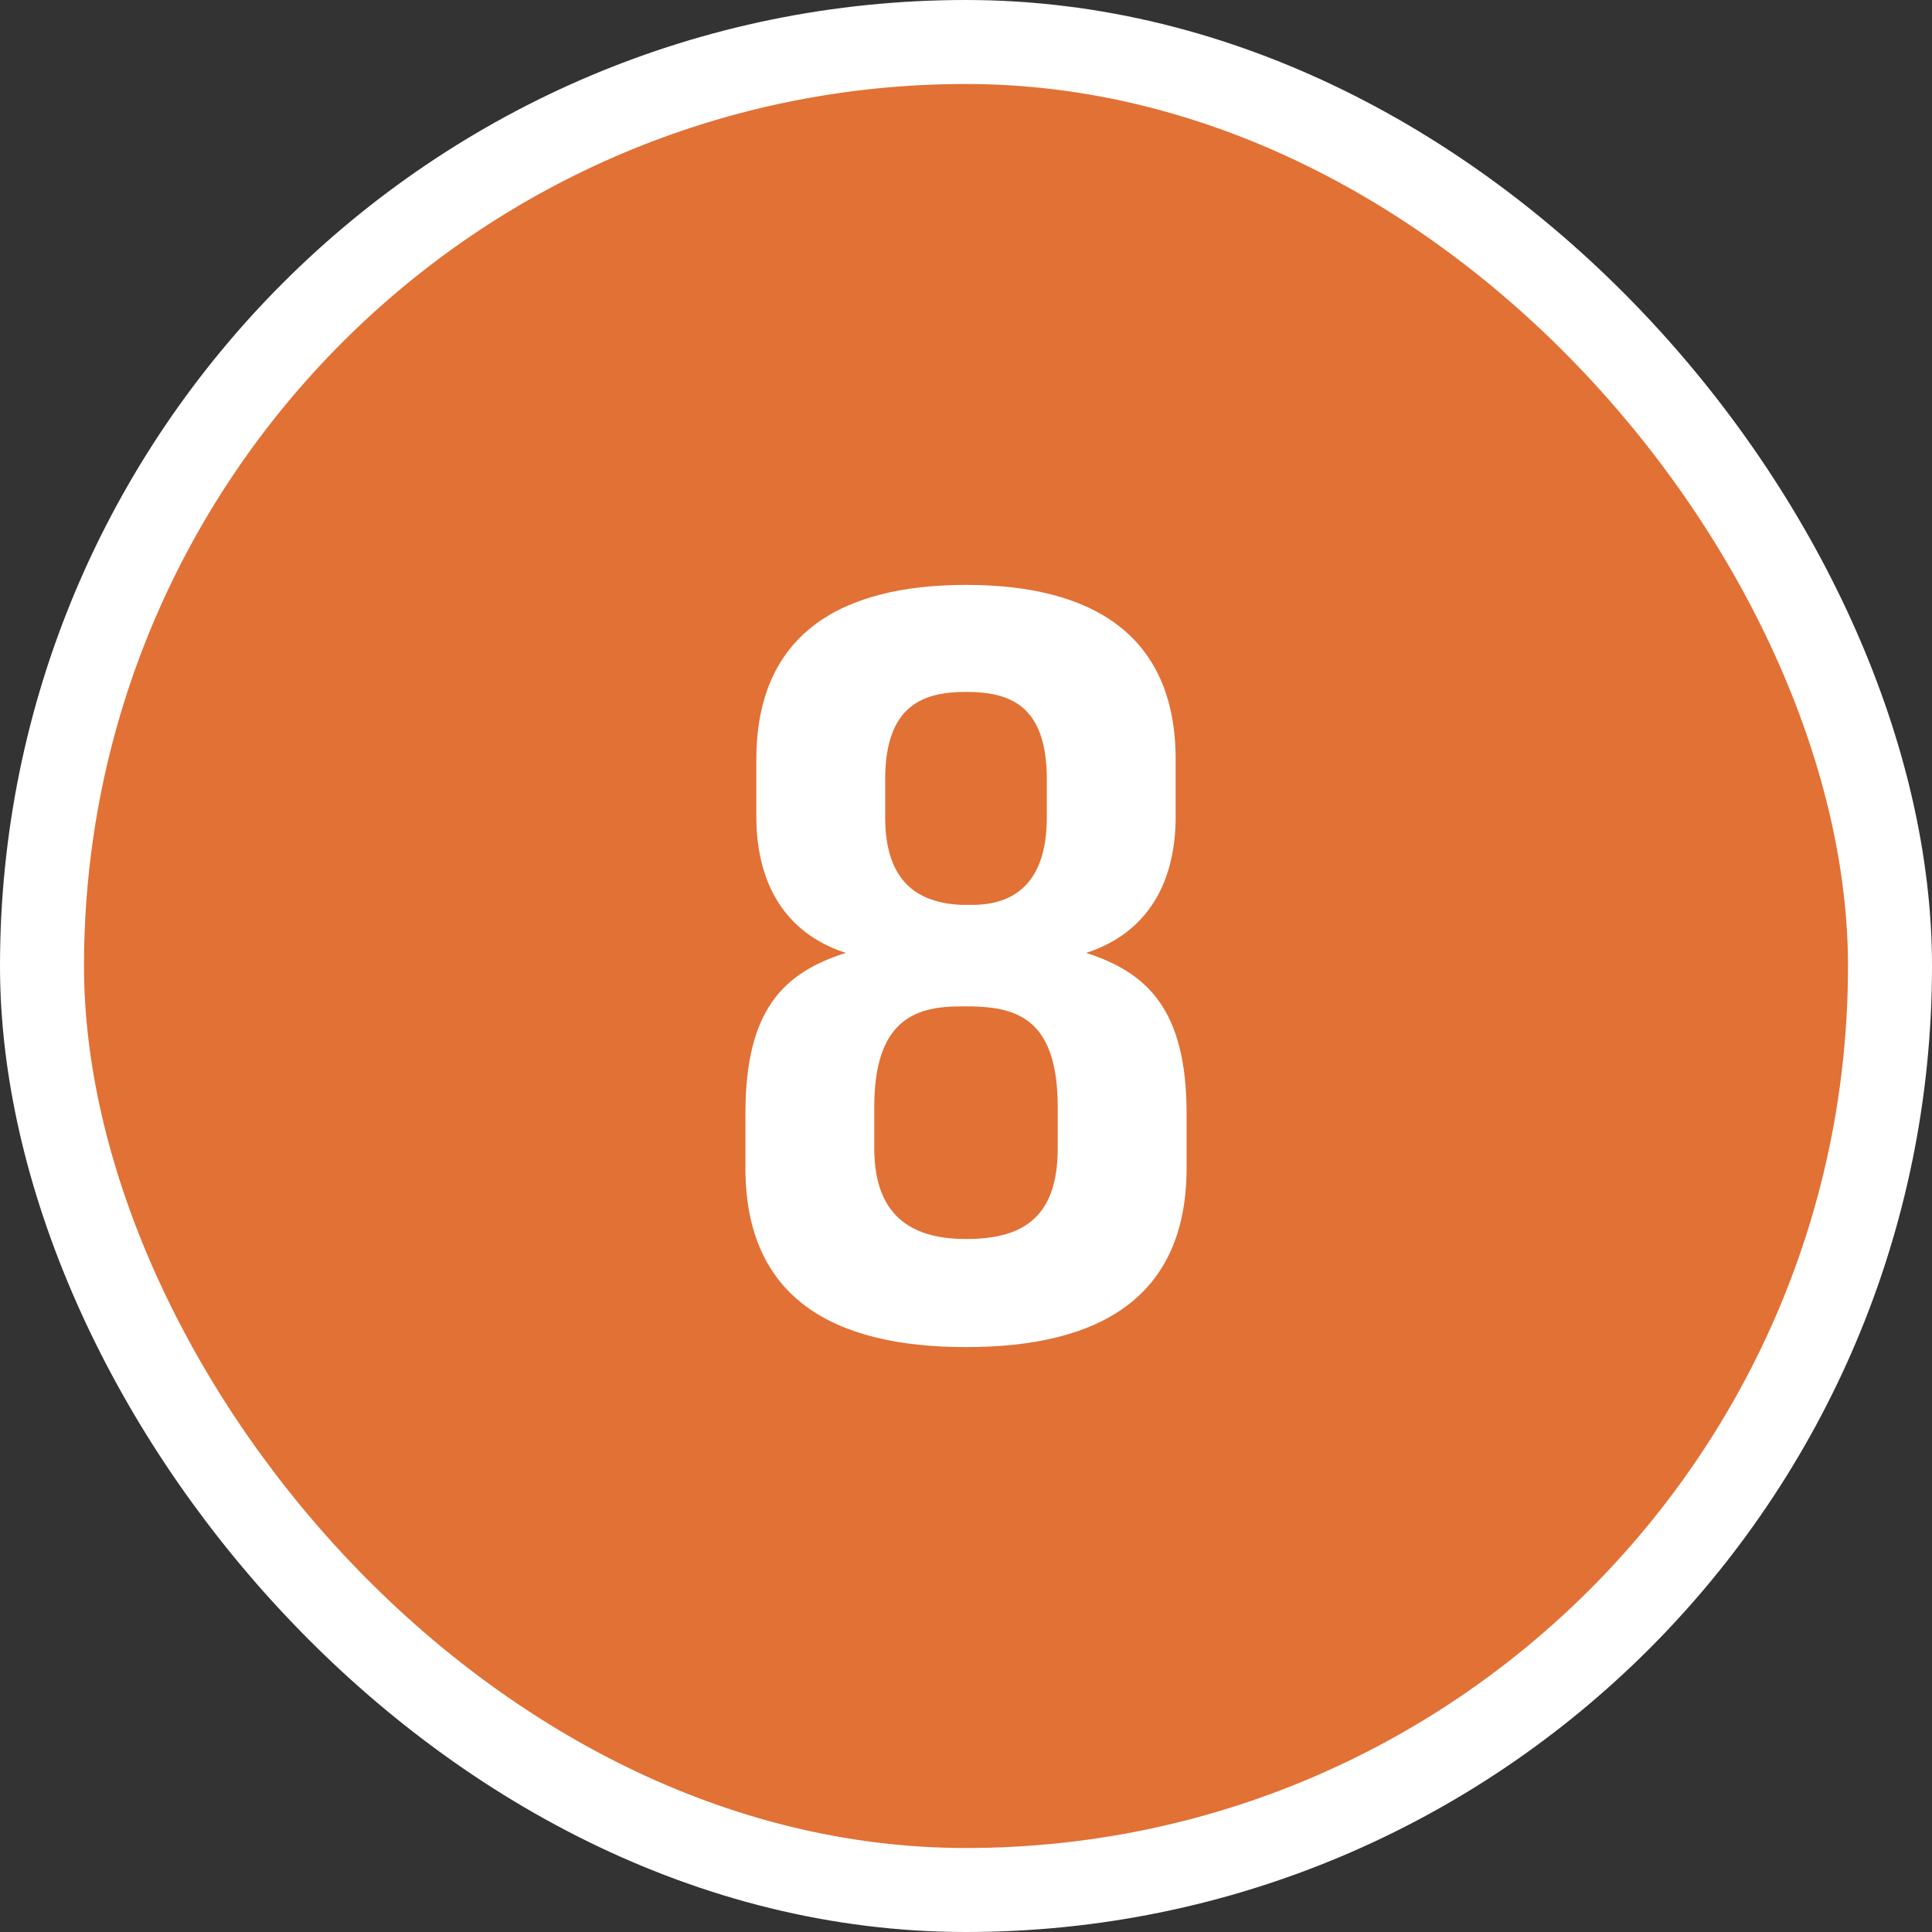
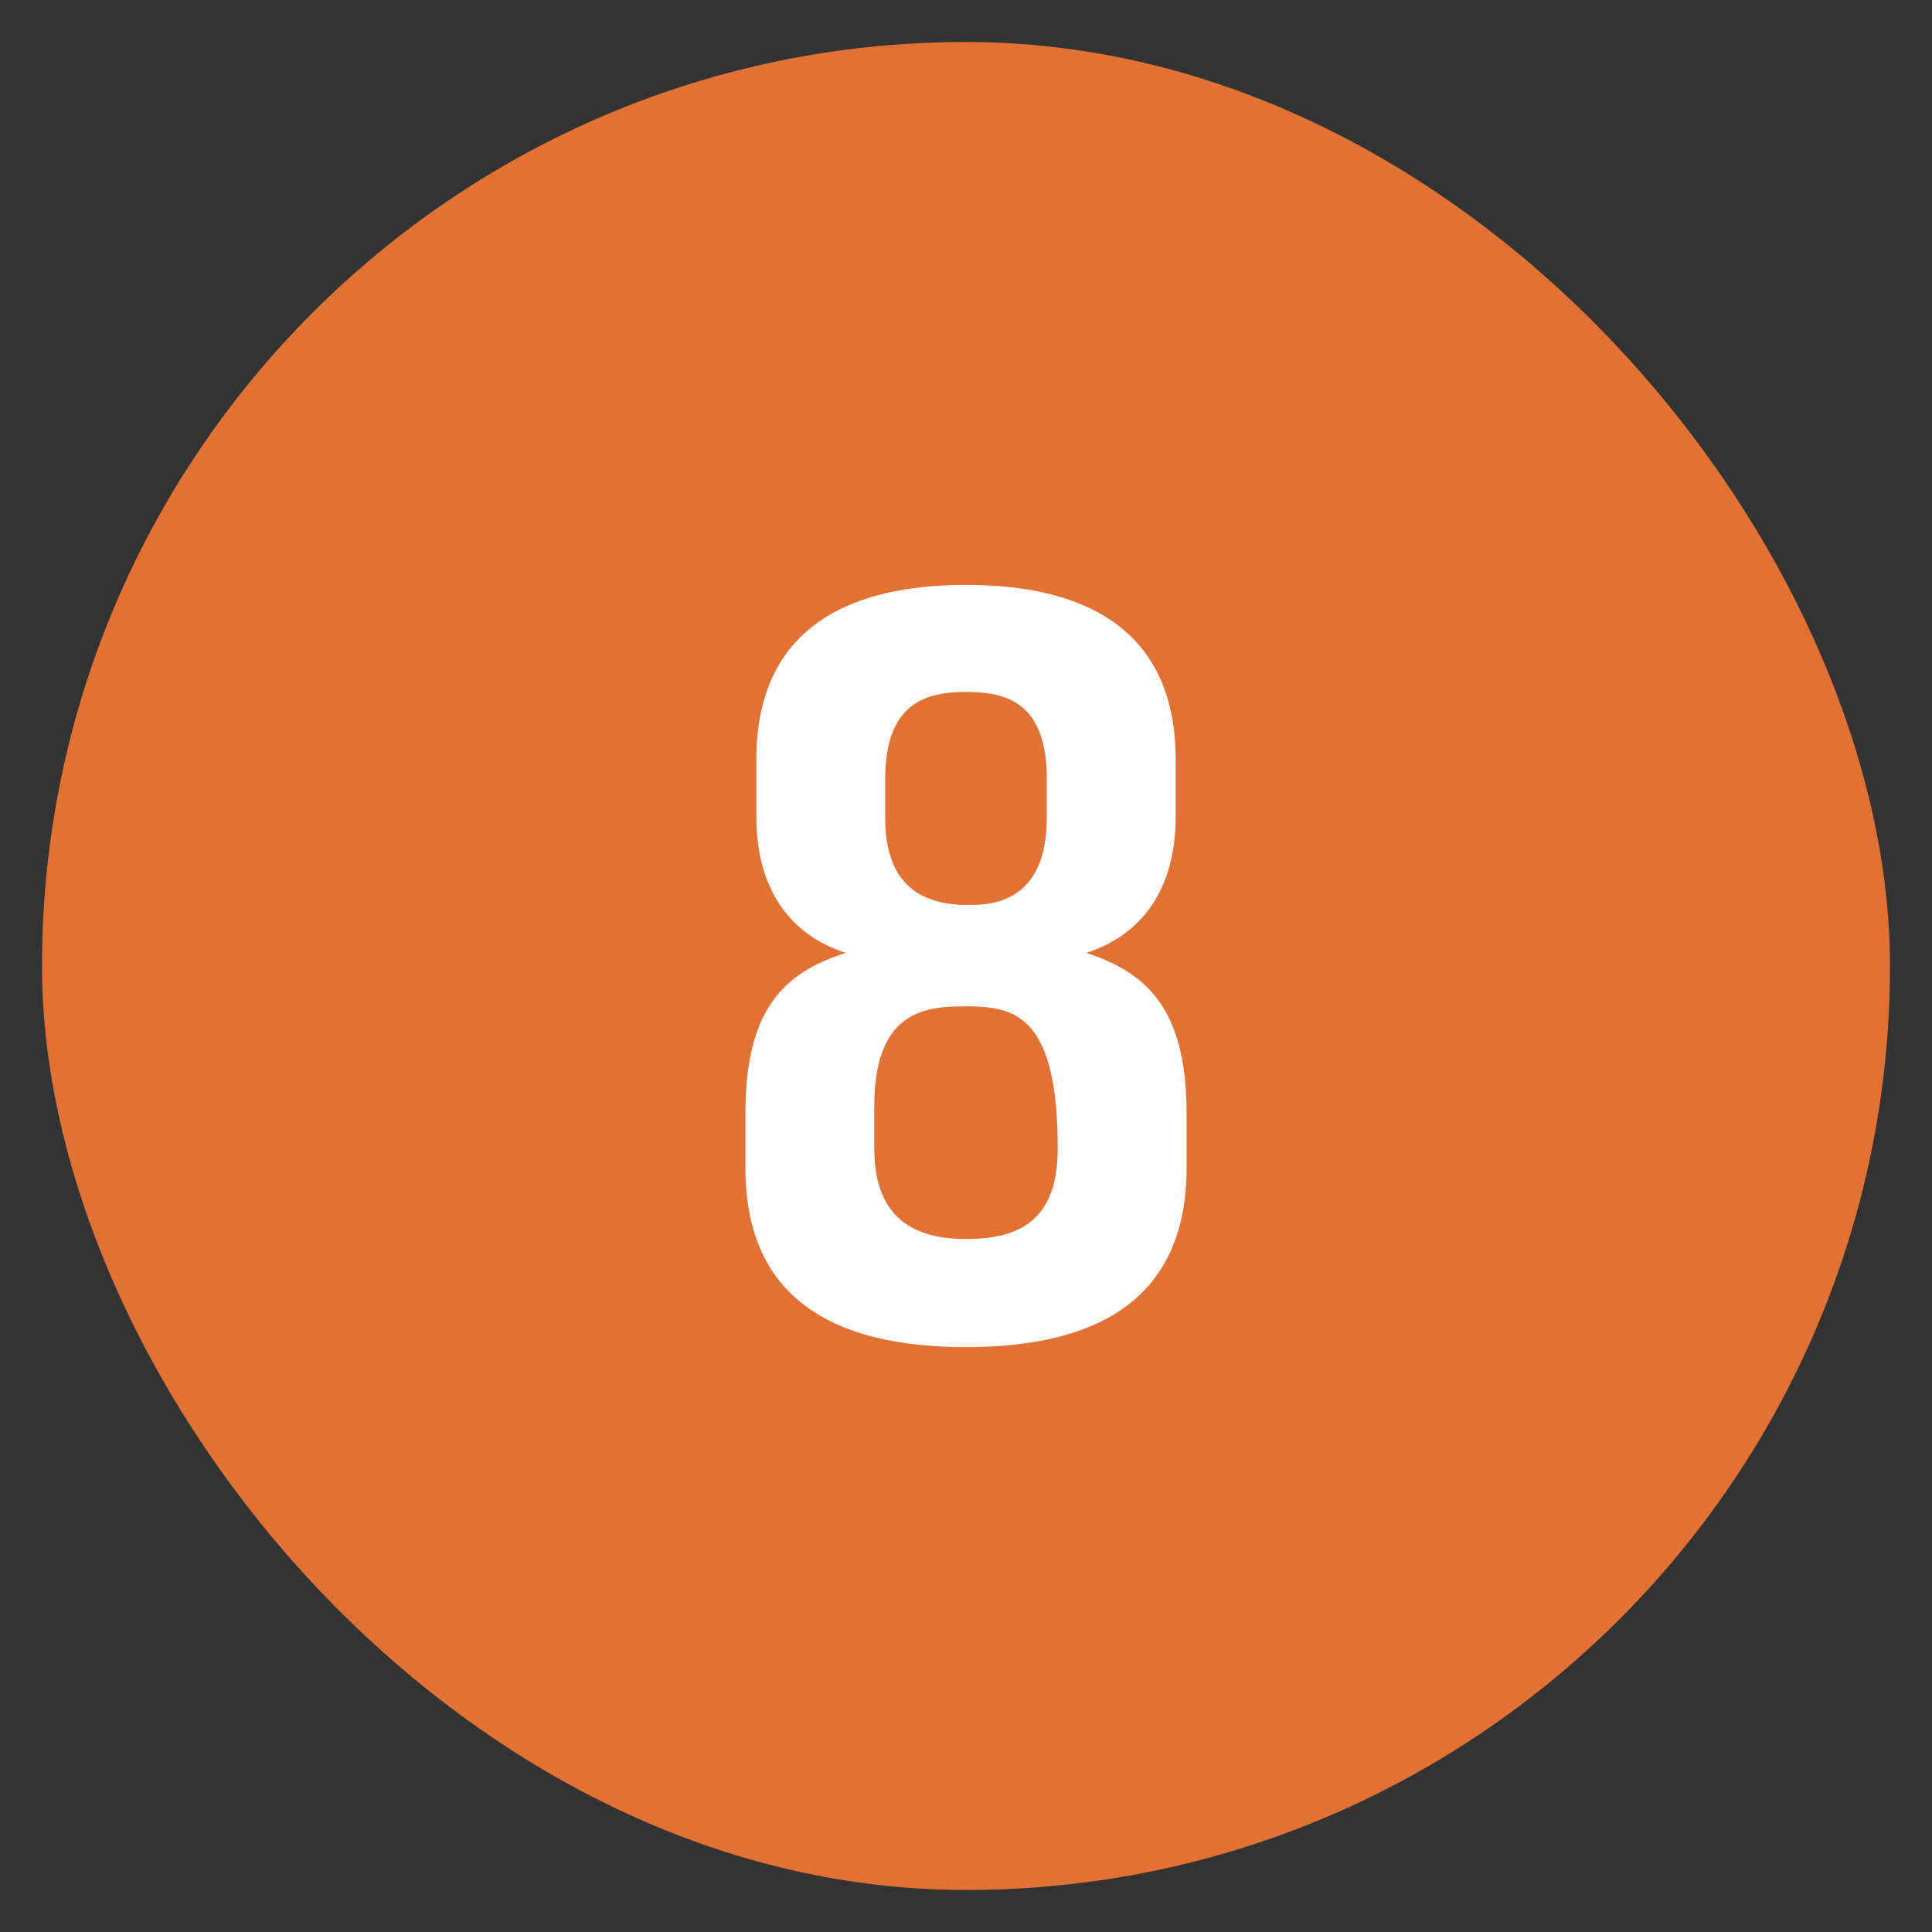
<svg xmlns="http://www.w3.org/2000/svg" width="46" height="46" viewBox="0 0 46 46" fill="none">
  <rect x="0" y="0" width="46" height="46" fill="#333333" stroke="none" />
  <rect x="1" y="1" width="44" height="44" rx="22" fill="#E17135" />
-   <rect x="1" y="1" width="44" height="44" rx="22" stroke="white" stroke-width="2" />
-   <path d="M28.252 26.51V27.81C28.252 30.878 26.198 32.074 23 32.074C19.802 32.074 17.748 30.878 17.748 27.81V26.51C17.748 24.04 18.658 23.156 20.14 22.688C18.84 22.272 18.008 21.206 18.008 19.438V18.086C18.008 15.122 19.984 13.926 23 13.926C26.016 13.926 27.992 15.122 27.992 18.086V19.438C27.992 21.206 27.16 22.272 25.86 22.688C27.316 23.156 28.252 24.04 28.252 26.51ZM25.184 27.342V26.354C25.184 24.274 24.222 23.988 23.156 23.962H22.87C21.804 23.962 20.816 24.274 20.816 26.354V27.342C20.816 29.058 21.83 29.5 23 29.5C24.274 29.5 25.184 29.058 25.184 27.342ZM22.87 21.544H23.156C24.144 21.544 24.924 21.024 24.924 19.464V18.554C24.924 16.786 24.04 16.474 23 16.474C21.986 16.474 21.076 16.786 21.076 18.554V19.464C21.076 21.024 21.882 21.492 22.87 21.544Z" fill="white" />
+   <path d="M28.252 26.51V27.81C28.252 30.878 26.198 32.074 23 32.074C19.802 32.074 17.748 30.878 17.748 27.81V26.51C17.748 24.04 18.658 23.156 20.14 22.688C18.84 22.272 18.008 21.206 18.008 19.438V18.086C18.008 15.122 19.984 13.926 23 13.926C26.016 13.926 27.992 15.122 27.992 18.086V19.438C27.992 21.206 27.16 22.272 25.86 22.688C27.316 23.156 28.252 24.04 28.252 26.51ZM25.184 27.342C25.184 24.274 24.222 23.988 23.156 23.962H22.87C21.804 23.962 20.816 24.274 20.816 26.354V27.342C20.816 29.058 21.83 29.5 23 29.5C24.274 29.5 25.184 29.058 25.184 27.342ZM22.87 21.544H23.156C24.144 21.544 24.924 21.024 24.924 19.464V18.554C24.924 16.786 24.04 16.474 23 16.474C21.986 16.474 21.076 16.786 21.076 18.554V19.464C21.076 21.024 21.882 21.492 22.87 21.544Z" fill="white" />
</svg>